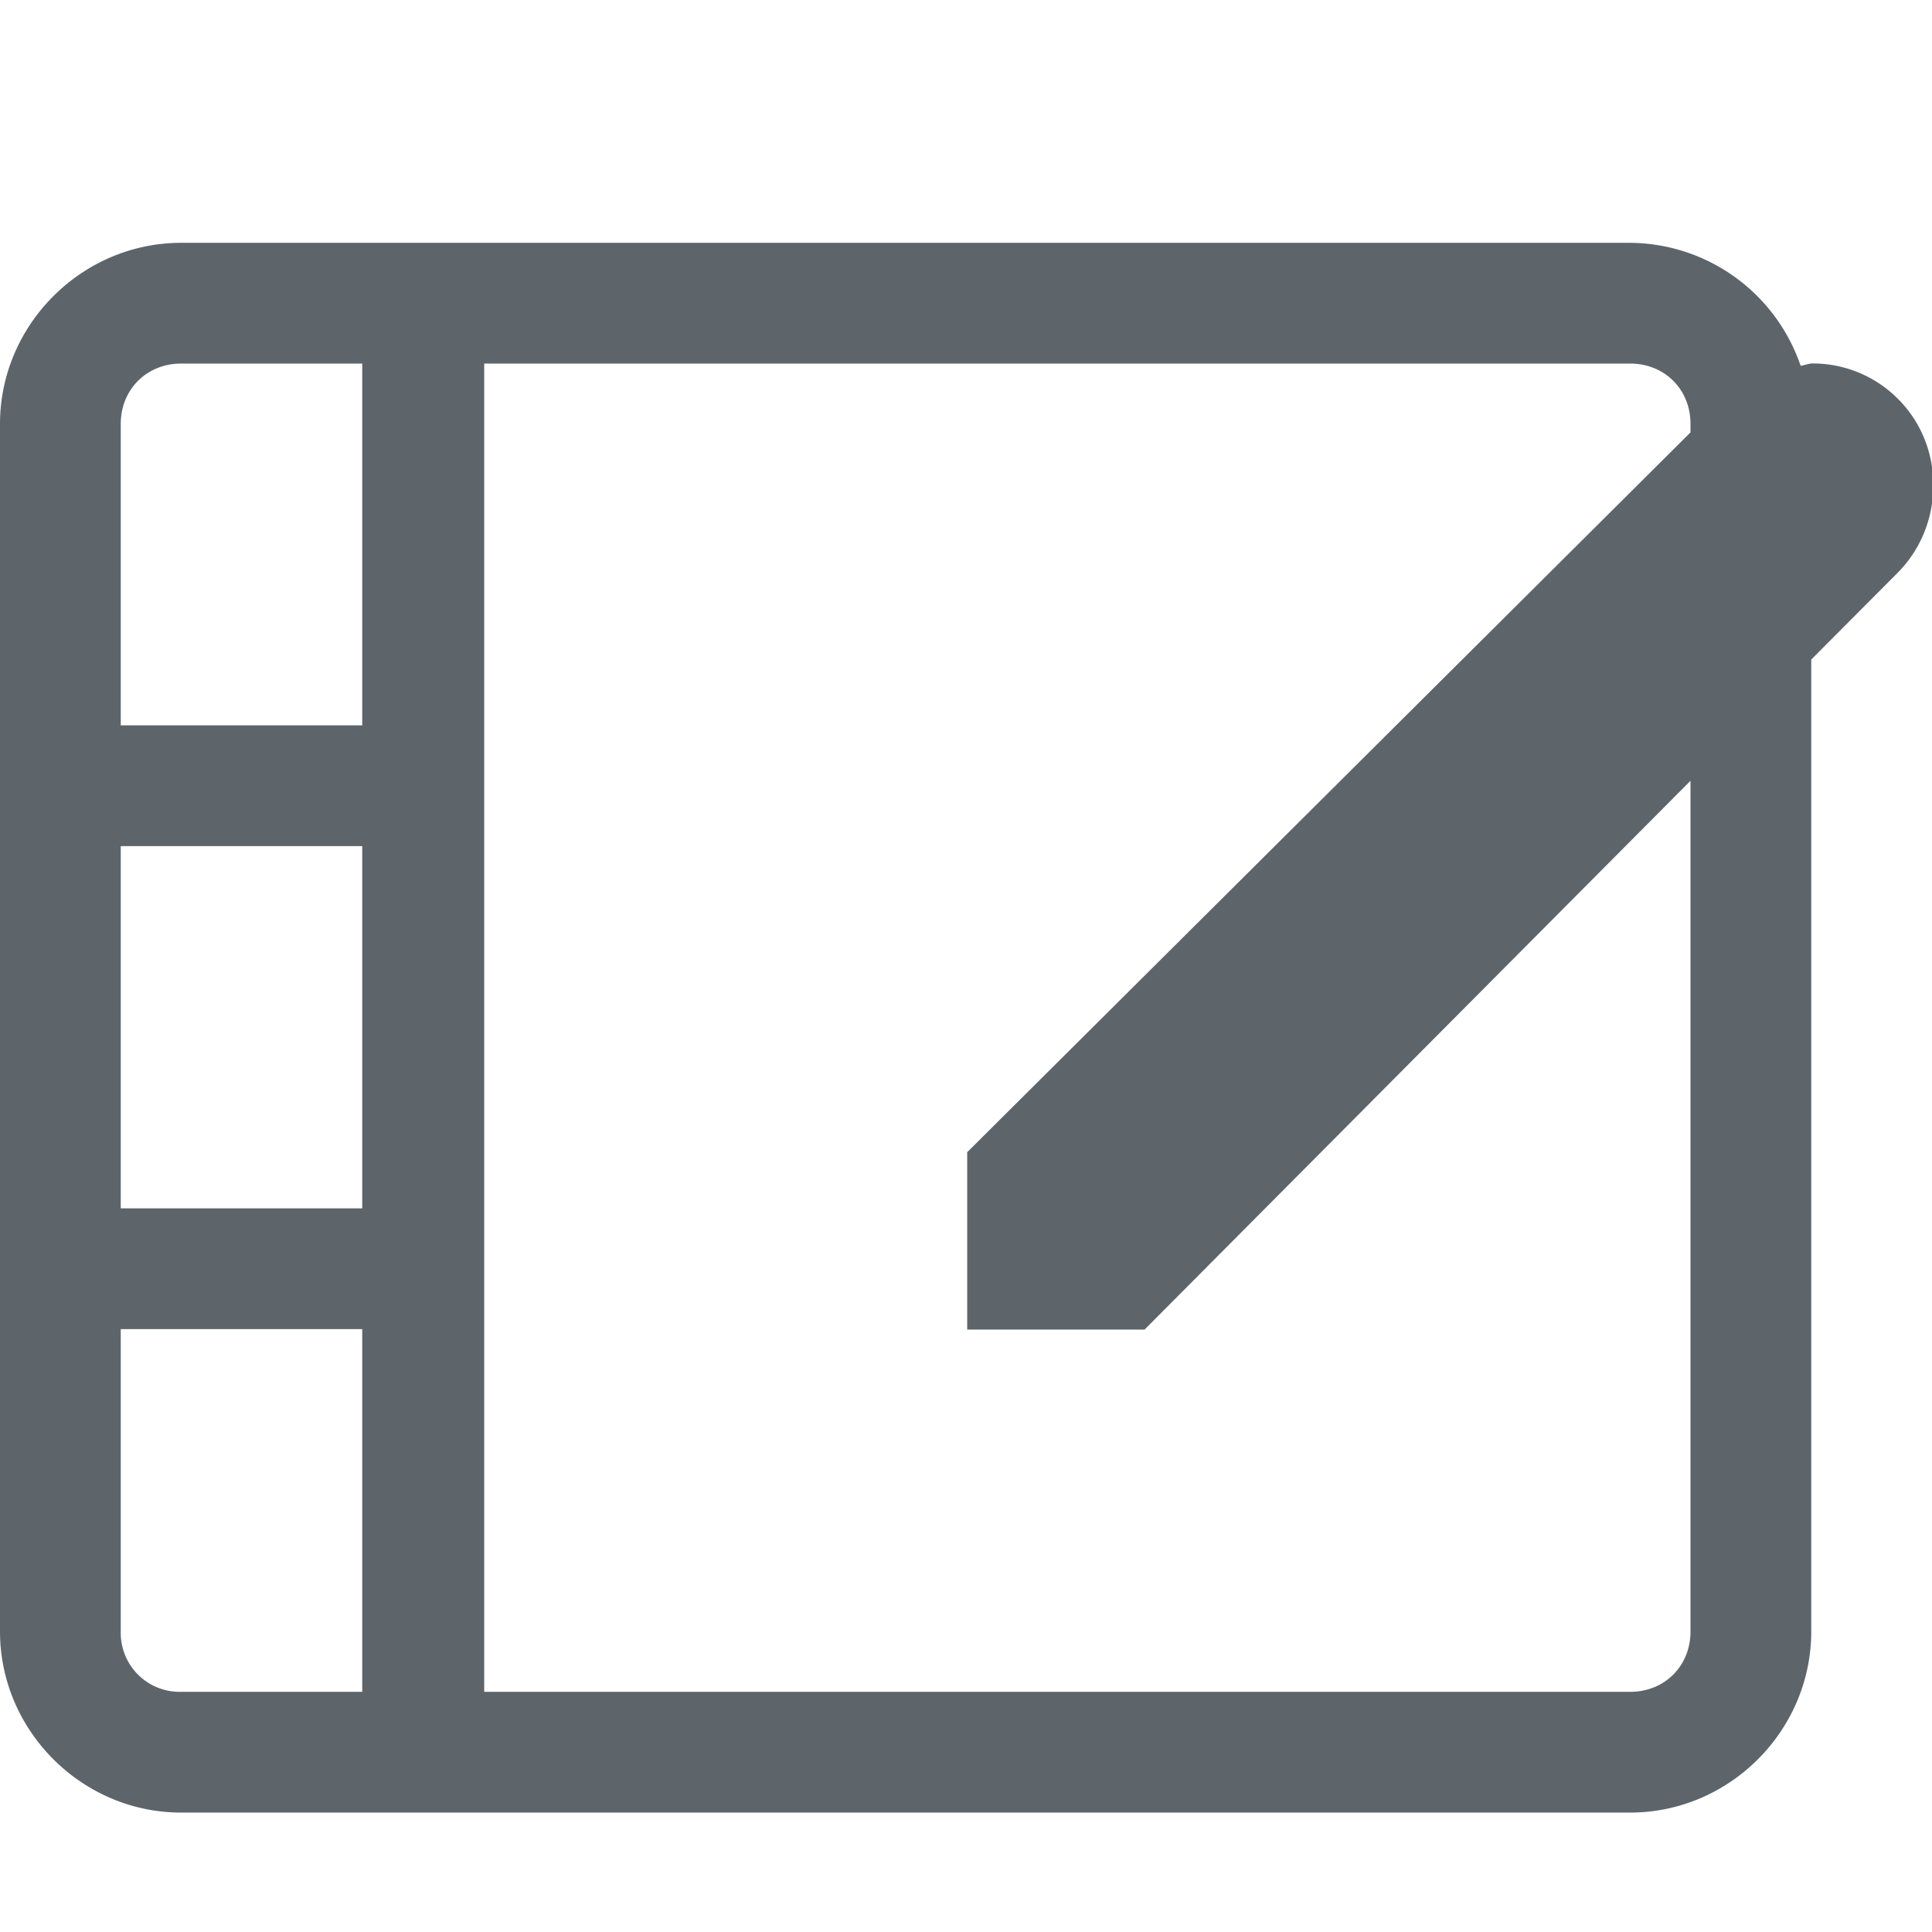
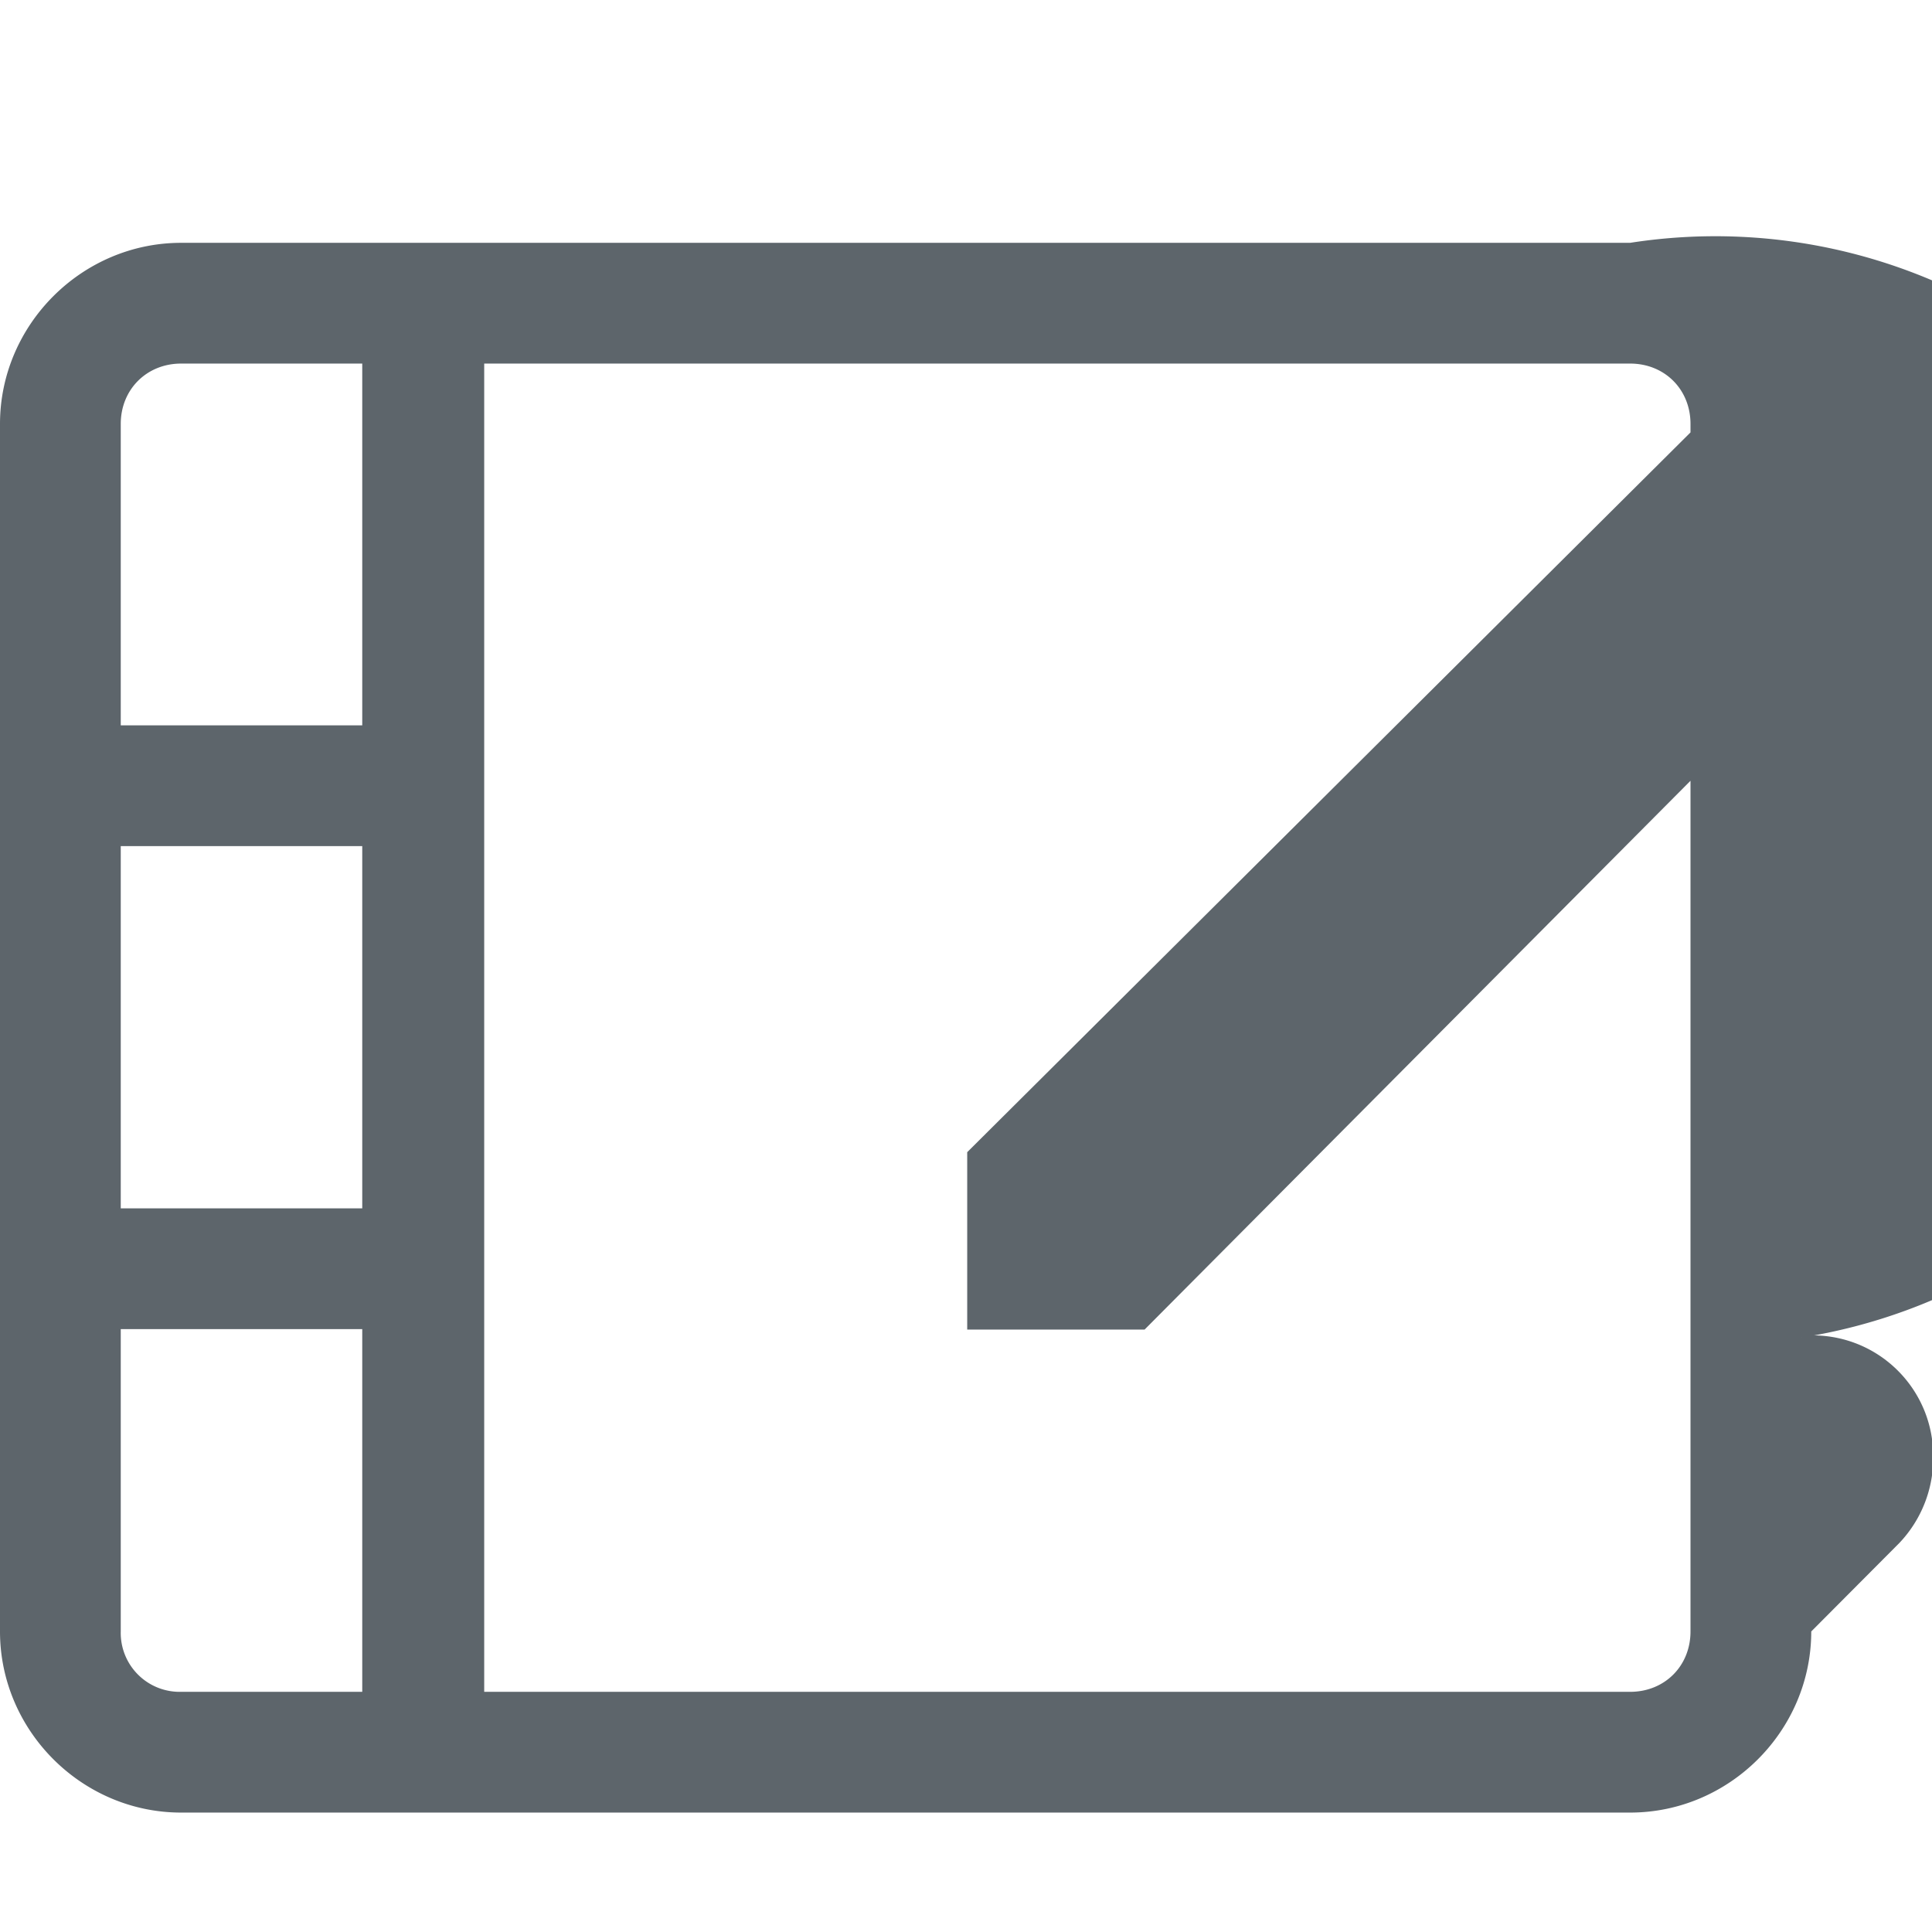
<svg xmlns="http://www.w3.org/2000/svg" width="16" height="16" version="1.1">
  <defs>
    <style id="current-color-scheme" type="text/css">
   .ColorScheme-Text { color:#5d656b; } .ColorScheme-Highlight { color:#5294e2; }
  </style>
  </defs>
-   <path style="fill:currentColor" class="ColorScheme-Text" d="M1.5 2.011c-.822 0-1.5.678-1.5 1.5v10c0 .822.678 1.5 1.5 1.5h12c.823 0 1.5-.678 1.5-1.5V5.462l.729-.732a1.02 1.02 0 0 0 .281-.72c0-.553-.446-1-1-1-.034 0-.064.015-.098.019A1.503 1.503 0 0 0 13.5 2.011zm0 1H3v2.996H1V3.511c0-.286.215-.5.5-.5zm2.51 0h9.49c.286 0 .5.214.5.5v.07L8.01 9.542v1.469h1.469L14 6.466v7.045c0 .286-.214.5-.5.5H4.01zM1 7.007h2v3H1zm0 4h2v3.004H1.5a.488.488 0 0 1-.5-.5z" />
+   <path style="fill:currentColor" class="ColorScheme-Text" d="M1.5 2.011c-.822 0-1.5.678-1.5 1.5v10c0 .822.678 1.5 1.5 1.5h12c.823 0 1.5-.678 1.5-1.5l.729-.732a1.02 1.02 0 0 0 .281-.72c0-.553-.446-1-1-1-.034 0-.064.015-.098.019A1.503 1.503 0 0 0 13.5 2.011zm0 1H3v2.996H1V3.511c0-.286.215-.5.5-.5zm2.51 0h9.49c.286 0 .5.214.5.5v.07L8.01 9.542v1.469h1.469L14 6.466v7.045c0 .286-.214.5-.5.5H4.01zM1 7.007h2v3H1zm0 4h2v3.004H1.5a.488.488 0 0 1-.5-.5z" />
</svg>